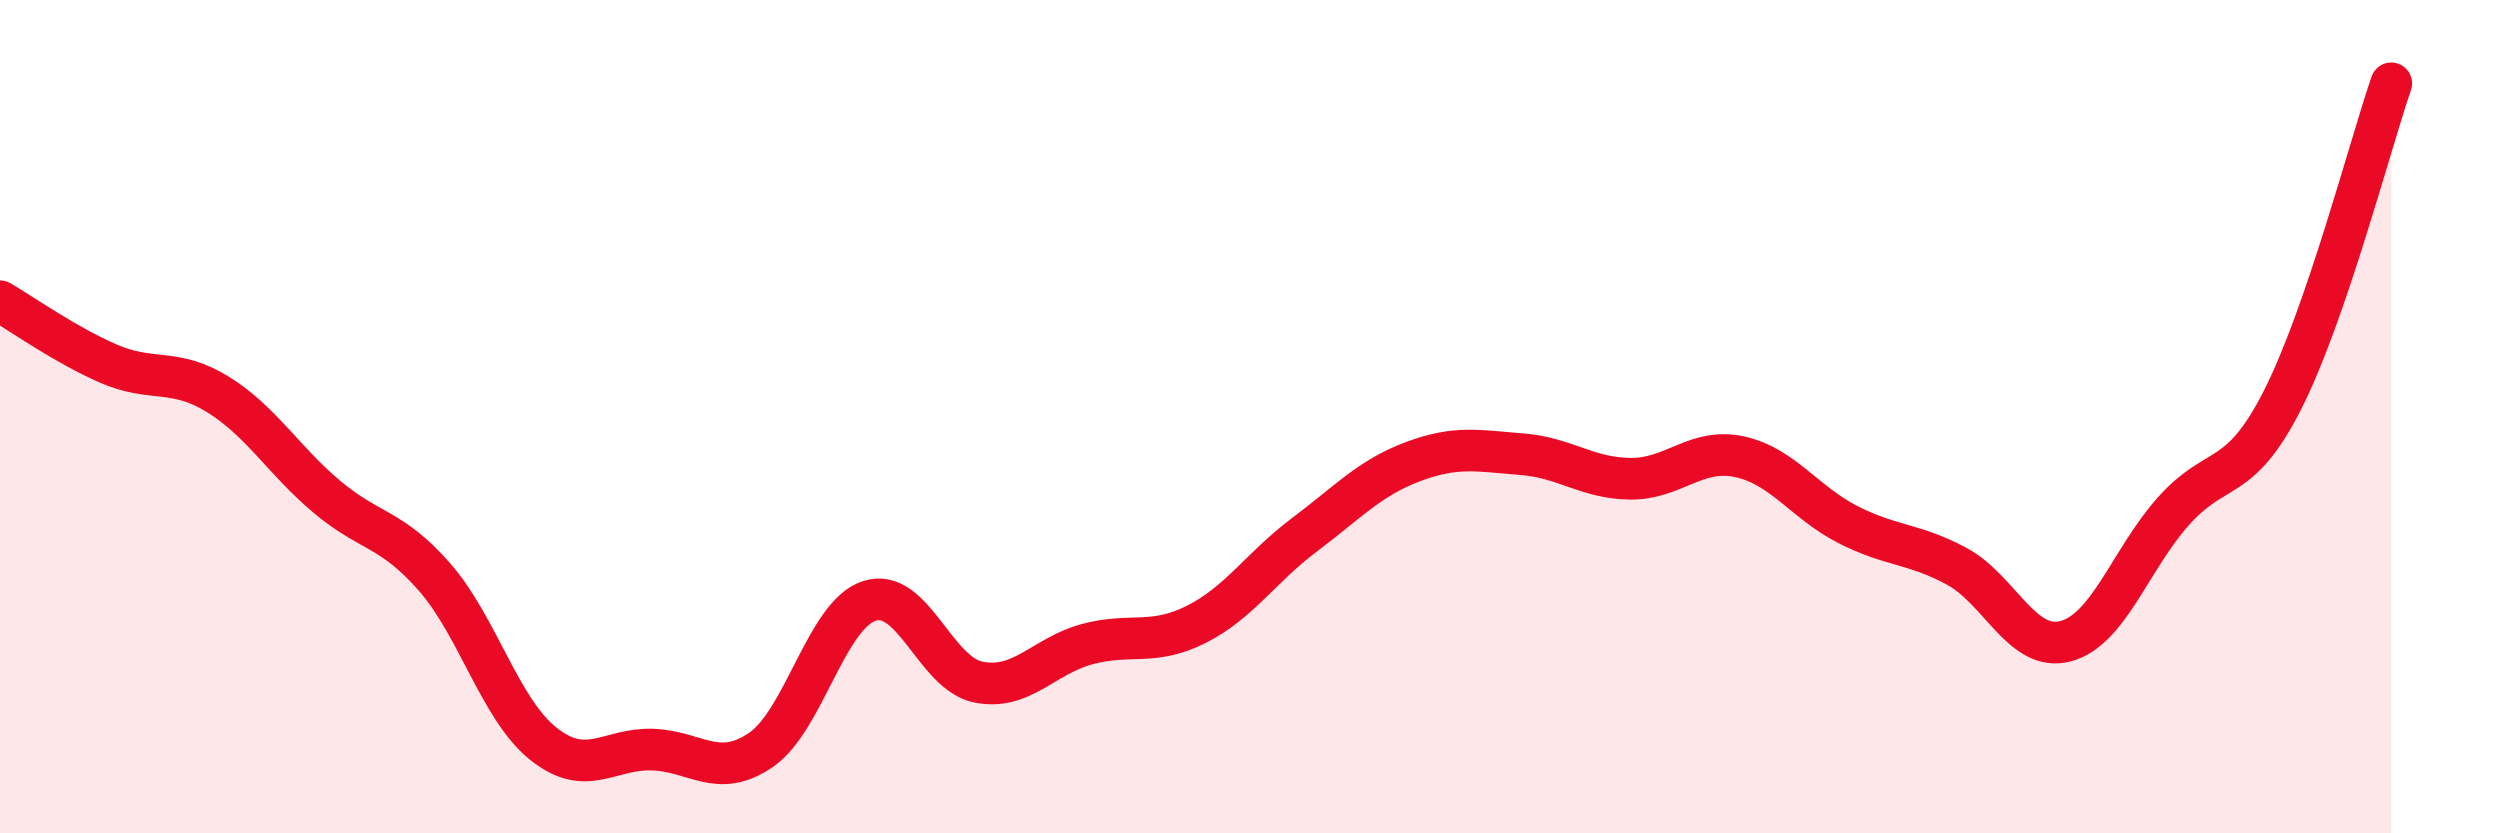
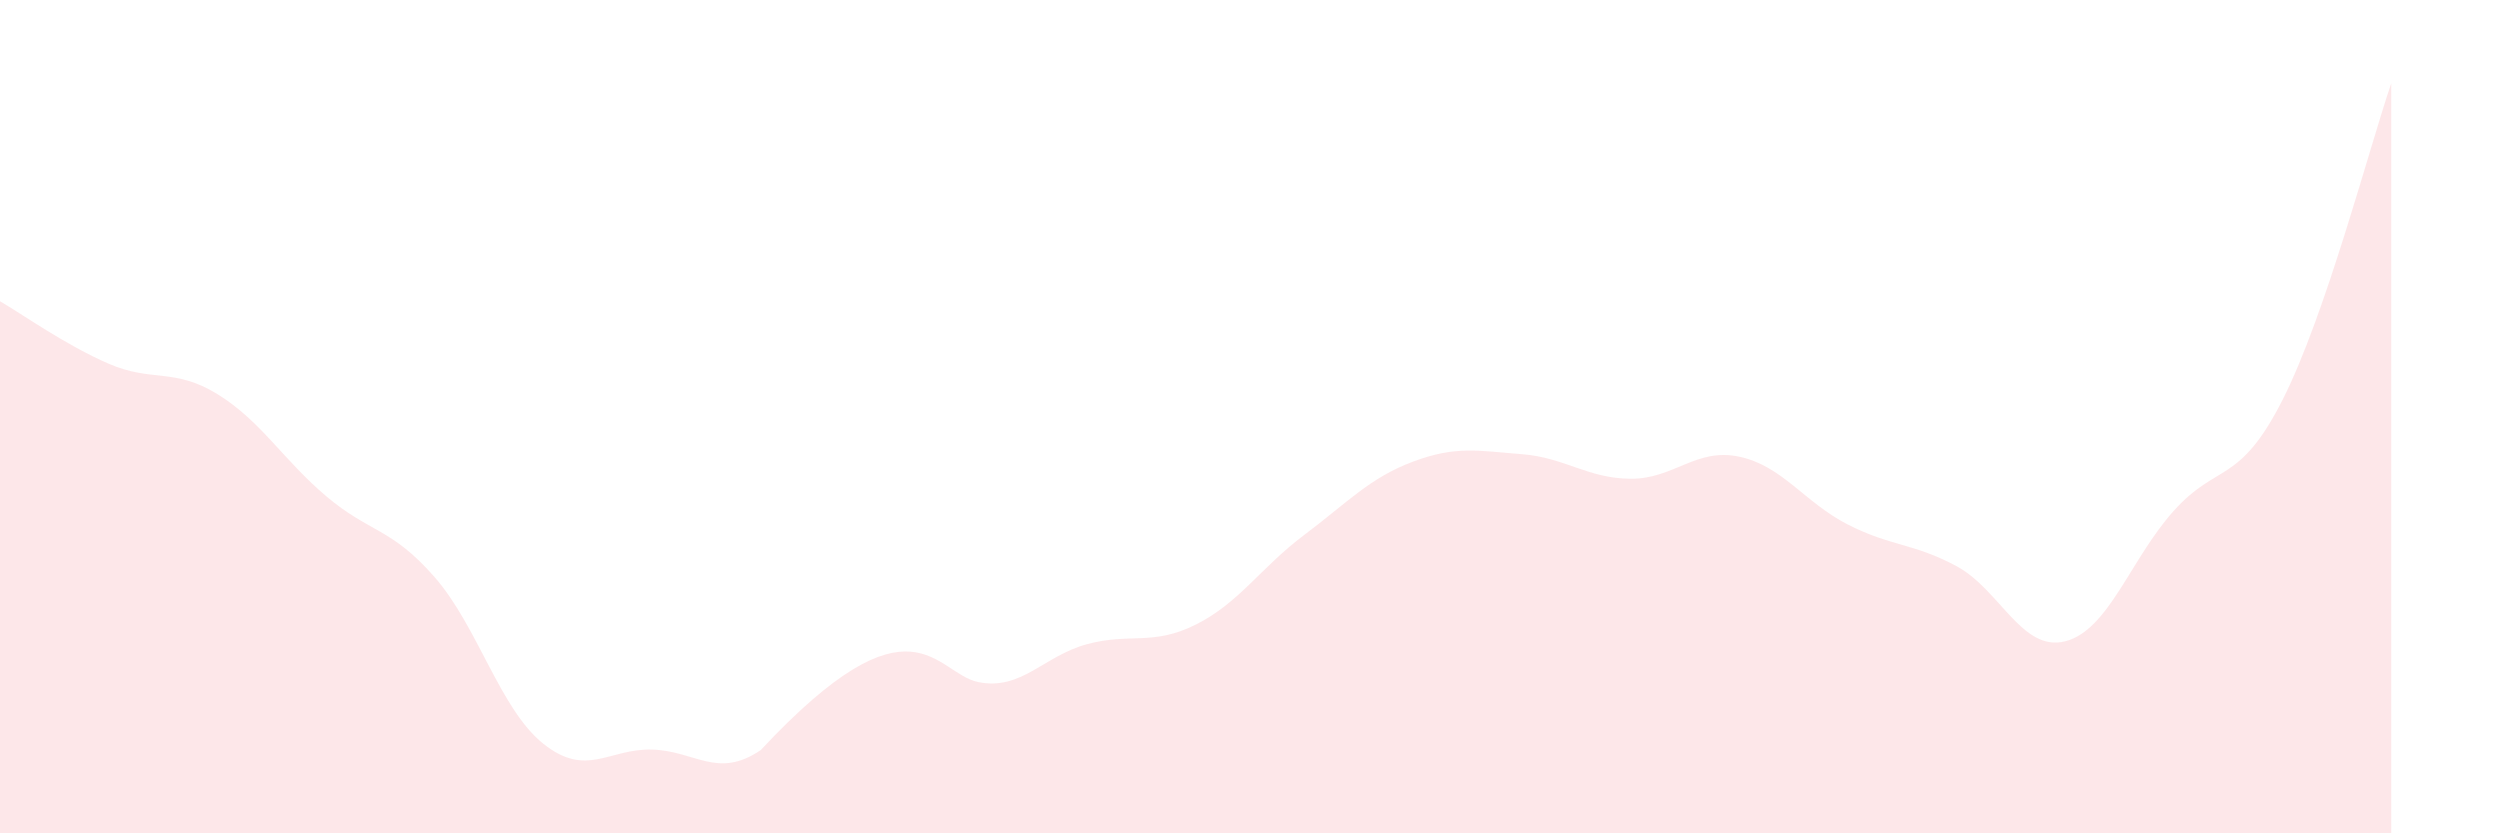
<svg xmlns="http://www.w3.org/2000/svg" width="60" height="20" viewBox="0 0 60 20">
-   <path d="M 0,7.23 C 0.52,7.53 1.57,8.28 2.61,8.73 C 3.65,9.18 4.18,8.82 5.22,9.46 C 6.26,10.1 6.79,11.03 7.83,11.91 C 8.87,12.79 9.39,12.66 10.43,13.85 C 11.47,15.04 12,17.02 13.04,17.85 C 14.08,18.68 14.61,17.96 15.65,17.99 C 16.69,18.02 17.22,18.71 18.26,18 C 19.3,17.29 19.83,14.75 20.87,14.42 C 21.91,14.09 22.44,16.16 23.48,16.37 C 24.52,16.58 25.05,15.74 26.09,15.46 C 27.13,15.18 27.66,15.51 28.7,14.99 C 29.74,14.47 30.26,13.62 31.3,12.84 C 32.34,12.06 32.87,11.47 33.91,11.08 C 34.95,10.69 35.48,10.82 36.52,10.9 C 37.56,10.98 38.09,11.48 39.13,11.49 C 40.17,11.5 40.7,10.74 41.74,10.96 C 42.78,11.18 43.31,12.06 44.35,12.59 C 45.39,13.12 45.92,13.03 46.96,13.59 C 48,14.15 48.53,15.66 49.57,15.39 C 50.61,15.12 51.13,13.42 52.17,12.26 C 53.21,11.1 53.74,11.65 54.78,9.6 C 55.82,7.55 56.87,3.52 57.39,2L57.39 20L0 20Z" fill="#EB0A25" opacity="0.1" stroke-linecap="round" stroke-linejoin="round" />
-   <path d="M 0,7.23 C 0.52,7.53 1.57,8.28 2.61,8.73 C 3.65,9.18 4.18,8.82 5.22,9.46 C 6.26,10.1 6.79,11.03 7.83,11.91 C 8.87,12.79 9.39,12.66 10.43,13.85 C 11.47,15.04 12,17.02 13.04,17.85 C 14.08,18.68 14.61,17.96 15.65,17.99 C 16.69,18.02 17.22,18.71 18.26,18 C 19.3,17.29 19.83,14.75 20.87,14.42 C 21.91,14.09 22.44,16.16 23.48,16.37 C 24.52,16.58 25.05,15.74 26.09,15.46 C 27.13,15.18 27.66,15.51 28.7,14.99 C 29.74,14.47 30.26,13.62 31.3,12.84 C 32.34,12.06 32.87,11.47 33.91,11.08 C 34.95,10.69 35.48,10.82 36.52,10.9 C 37.56,10.98 38.09,11.48 39.13,11.49 C 40.17,11.5 40.7,10.74 41.74,10.96 C 42.78,11.18 43.31,12.06 44.35,12.59 C 45.39,13.12 45.92,13.03 46.96,13.59 C 48,14.15 48.53,15.66 49.57,15.39 C 50.61,15.12 51.13,13.42 52.17,12.26 C 53.21,11.1 53.74,11.65 54.78,9.6 C 55.82,7.55 56.87,3.52 57.39,2" stroke="#EB0A25" stroke-width="1" fill="none" stroke-linecap="round" stroke-linejoin="round" />
+   <path d="M 0,7.23 C 0.52,7.53 1.57,8.28 2.61,8.73 C 3.65,9.18 4.18,8.82 5.22,9.46 C 6.26,10.1 6.79,11.03 7.83,11.91 C 8.87,12.79 9.39,12.66 10.43,13.85 C 11.47,15.04 12,17.02 13.04,17.85 C 14.08,18.68 14.61,17.96 15.65,17.99 C 16.69,18.02 17.22,18.71 18.26,18 C 21.91,14.09 22.44,16.16 23.48,16.37 C 24.52,16.58 25.05,15.74 26.09,15.46 C 27.13,15.18 27.66,15.51 28.7,14.99 C 29.74,14.47 30.26,13.62 31.3,12.84 C 32.34,12.06 32.87,11.47 33.91,11.08 C 34.95,10.69 35.48,10.82 36.52,10.9 C 37.56,10.98 38.09,11.48 39.13,11.49 C 40.17,11.5 40.7,10.74 41.74,10.96 C 42.78,11.18 43.31,12.06 44.35,12.59 C 45.39,13.12 45.92,13.03 46.96,13.59 C 48,14.15 48.53,15.66 49.57,15.39 C 50.61,15.12 51.13,13.42 52.17,12.26 C 53.21,11.1 53.74,11.65 54.78,9.6 C 55.82,7.55 56.87,3.52 57.39,2L57.39 20L0 20Z" fill="#EB0A25" opacity="0.1" stroke-linecap="round" stroke-linejoin="round" />
</svg>